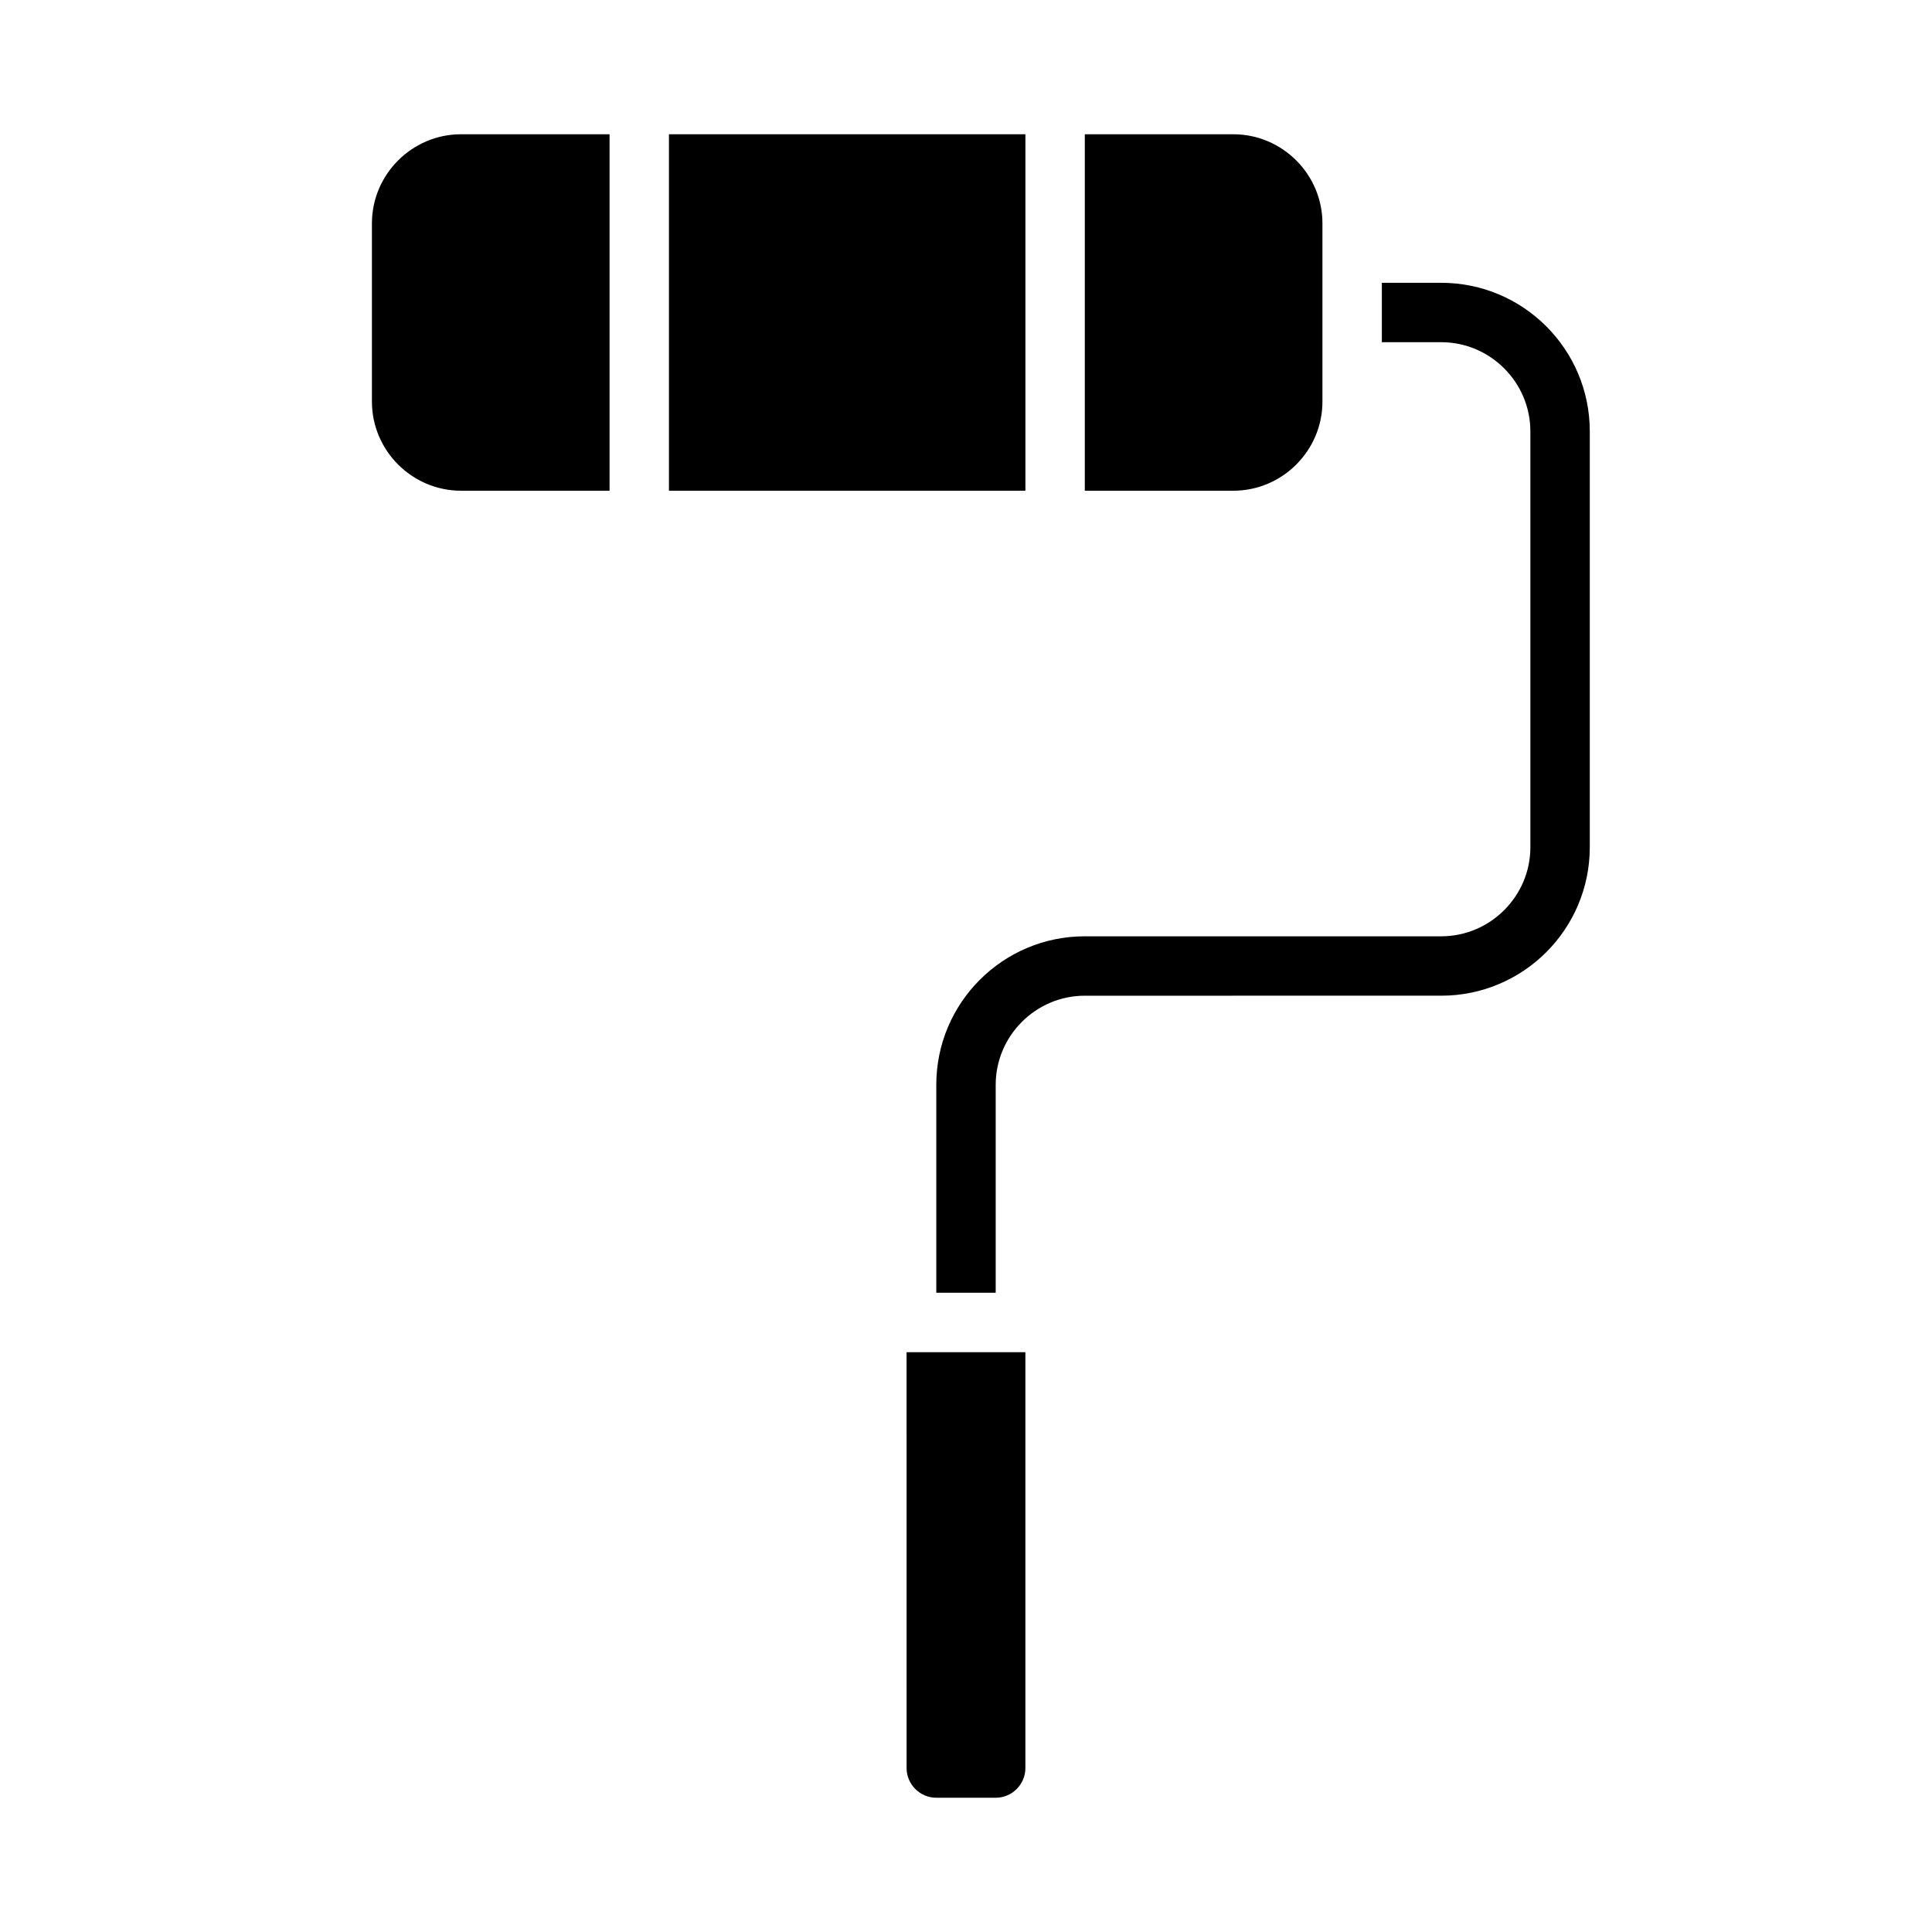
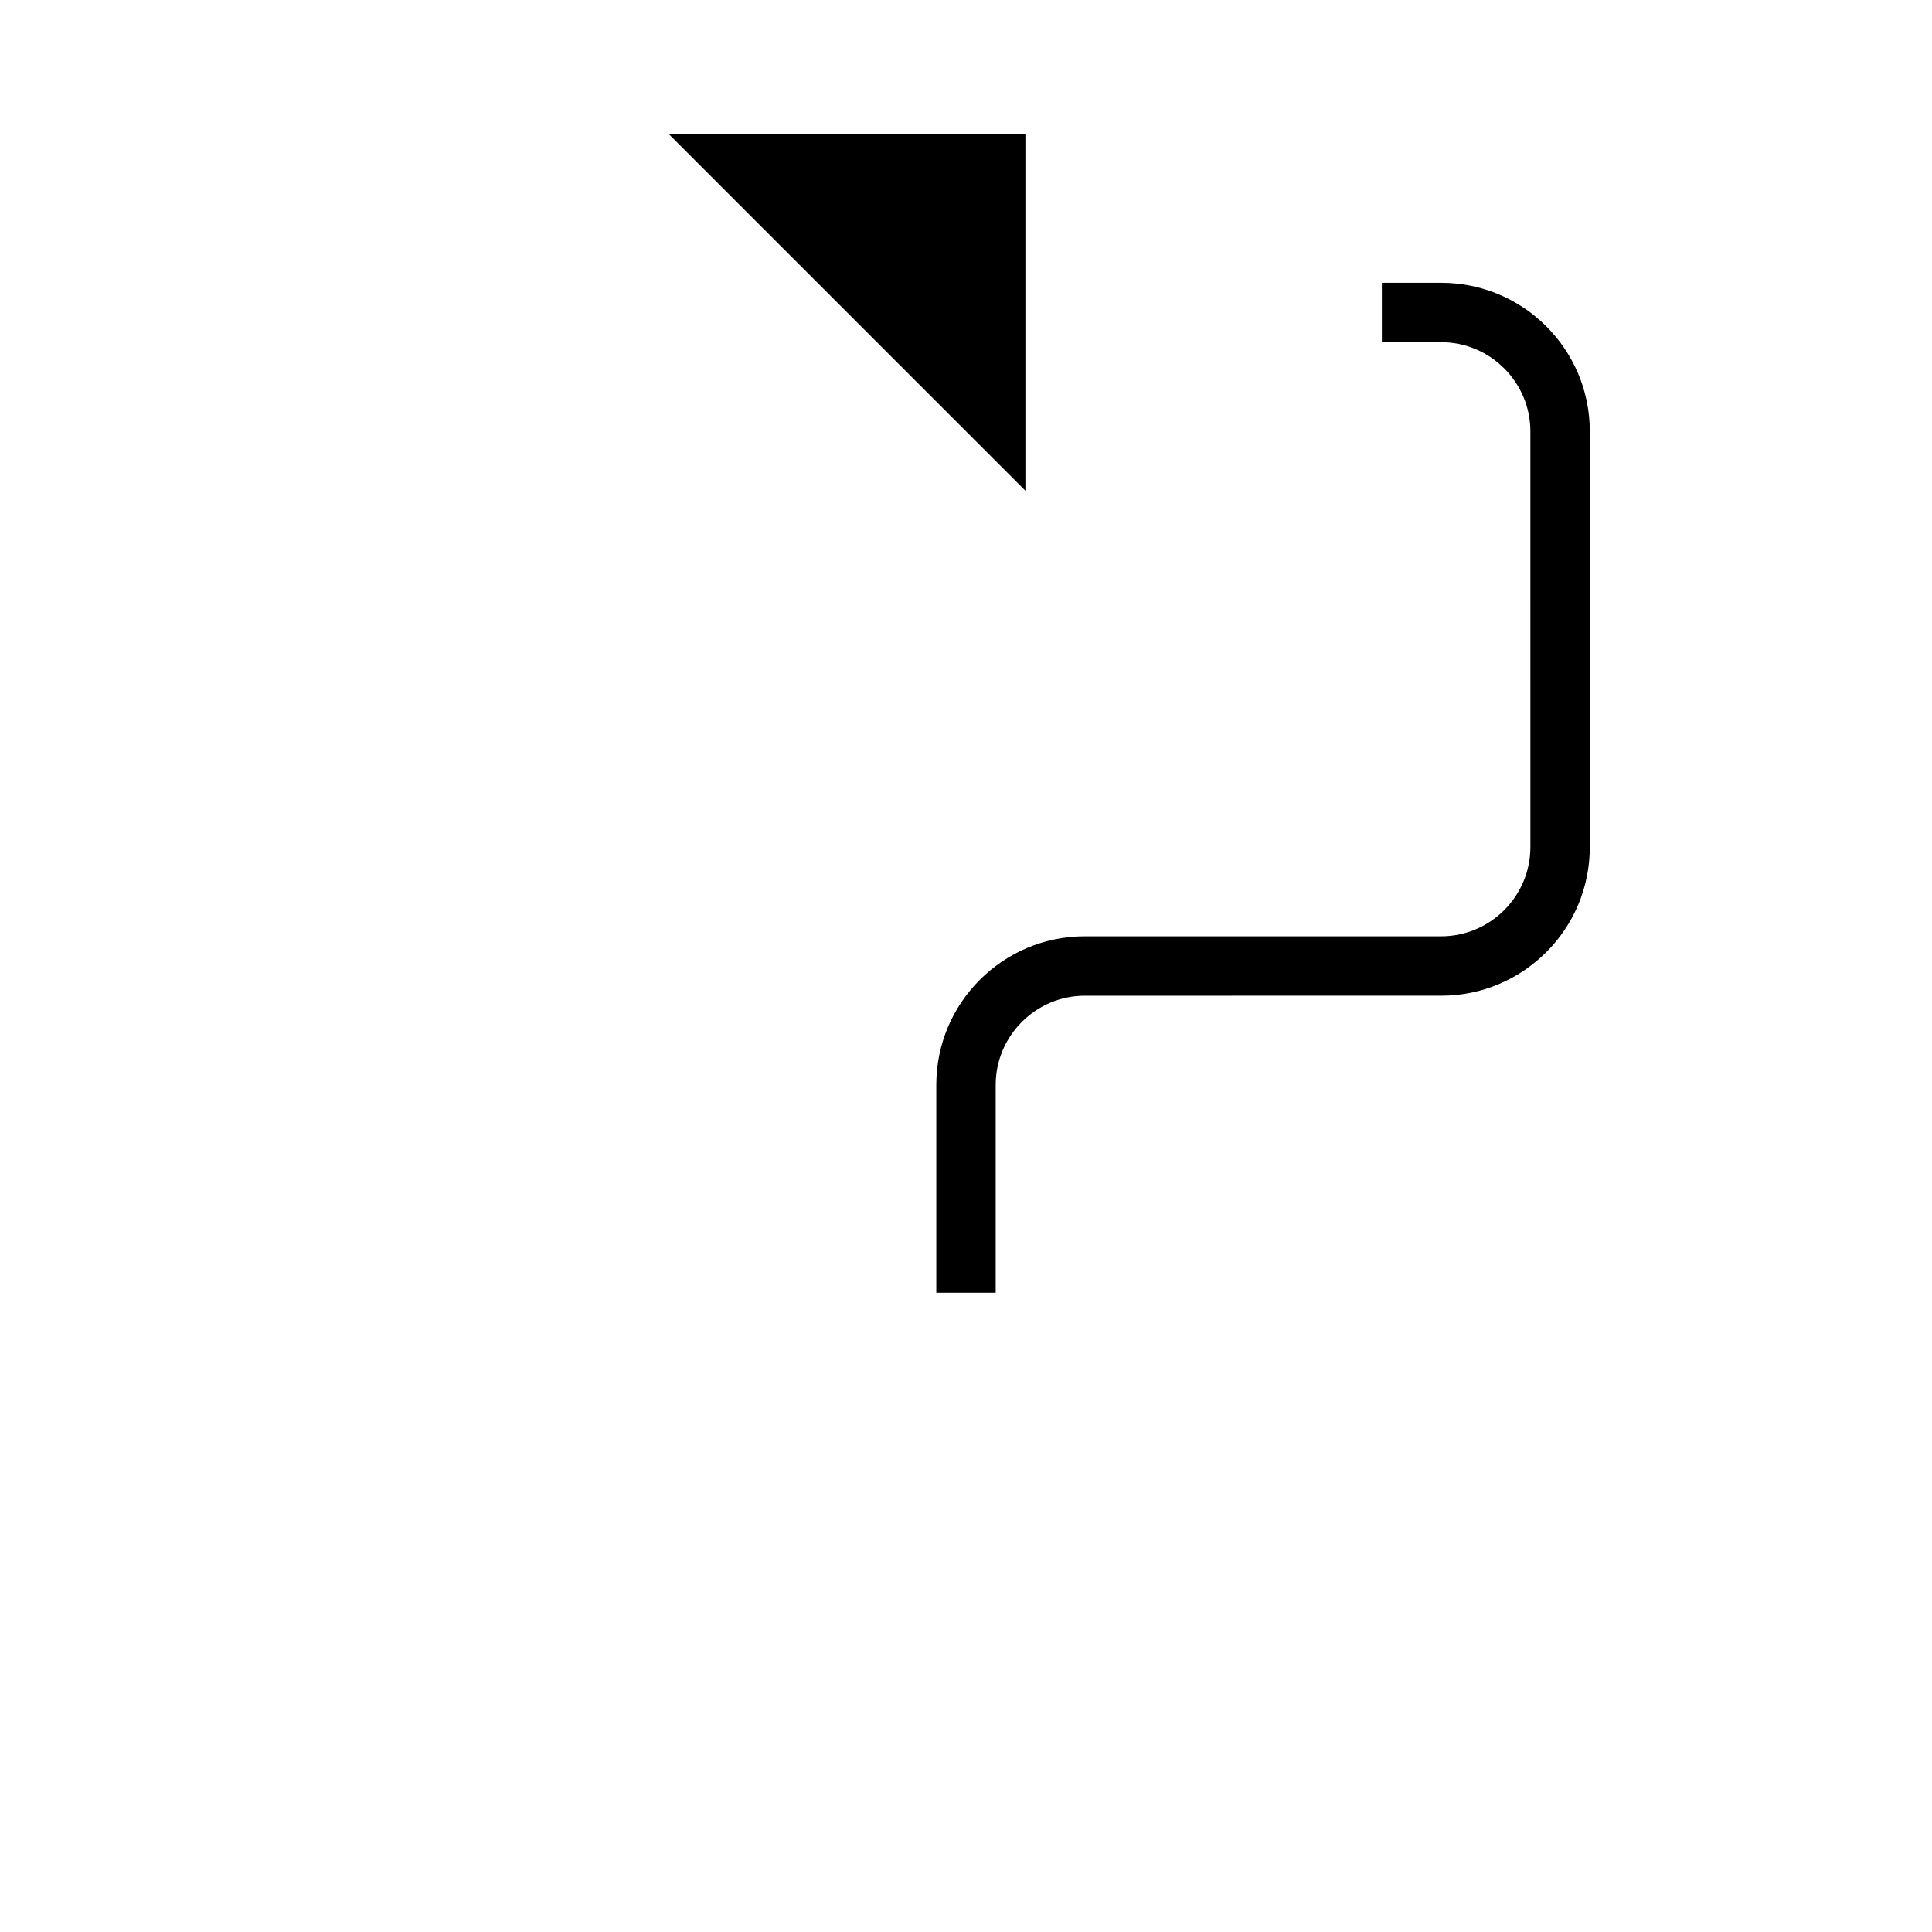
<svg xmlns="http://www.w3.org/2000/svg" fill="#000000" width="800px" height="800px" version="1.1" viewBox="144 144 512 512">
  <g>
-     <path d="m415.74 502.34v110.21c0 4.328-3.543 7.871-7.871 7.871h-15.742c-4.328 0-7.871-3.543-7.871-7.871l-0.004-110.21z" />
    <path d="m565.31 258.3v110.21c0 21.727-17.633 39.359-39.359 39.359l-94.465 0.004c-12.988 0-23.617 10.629-23.617 23.617v55.105h-15.742v-55.105c0-21.727 17.633-39.359 39.359-39.359h94.465c12.988 0 23.617-10.629 23.617-23.617l-0.004-110.21c0-12.988-10.629-23.617-23.617-23.617h-15.742v-15.742h15.742c21.727 0 39.363 17.633 39.363 39.359z" />
-     <path d="m305.54 179.58v94.465h-39.359c-12.988 0-23.617-10.629-23.617-23.617v-47.23c0-12.988 10.629-23.617 23.617-23.617z" />
-     <path d="m321.28 179.58h94.465v94.465h-94.465z" />
-     <path d="m494.46 203.2v47.23c0 12.988-10.629 23.617-23.617 23.617h-39.359l0.004-94.465h39.359c12.988 0 23.613 10.629 23.613 23.617z" />
+     <path d="m321.28 179.58h94.465v94.465z" />
  </g>
</svg>